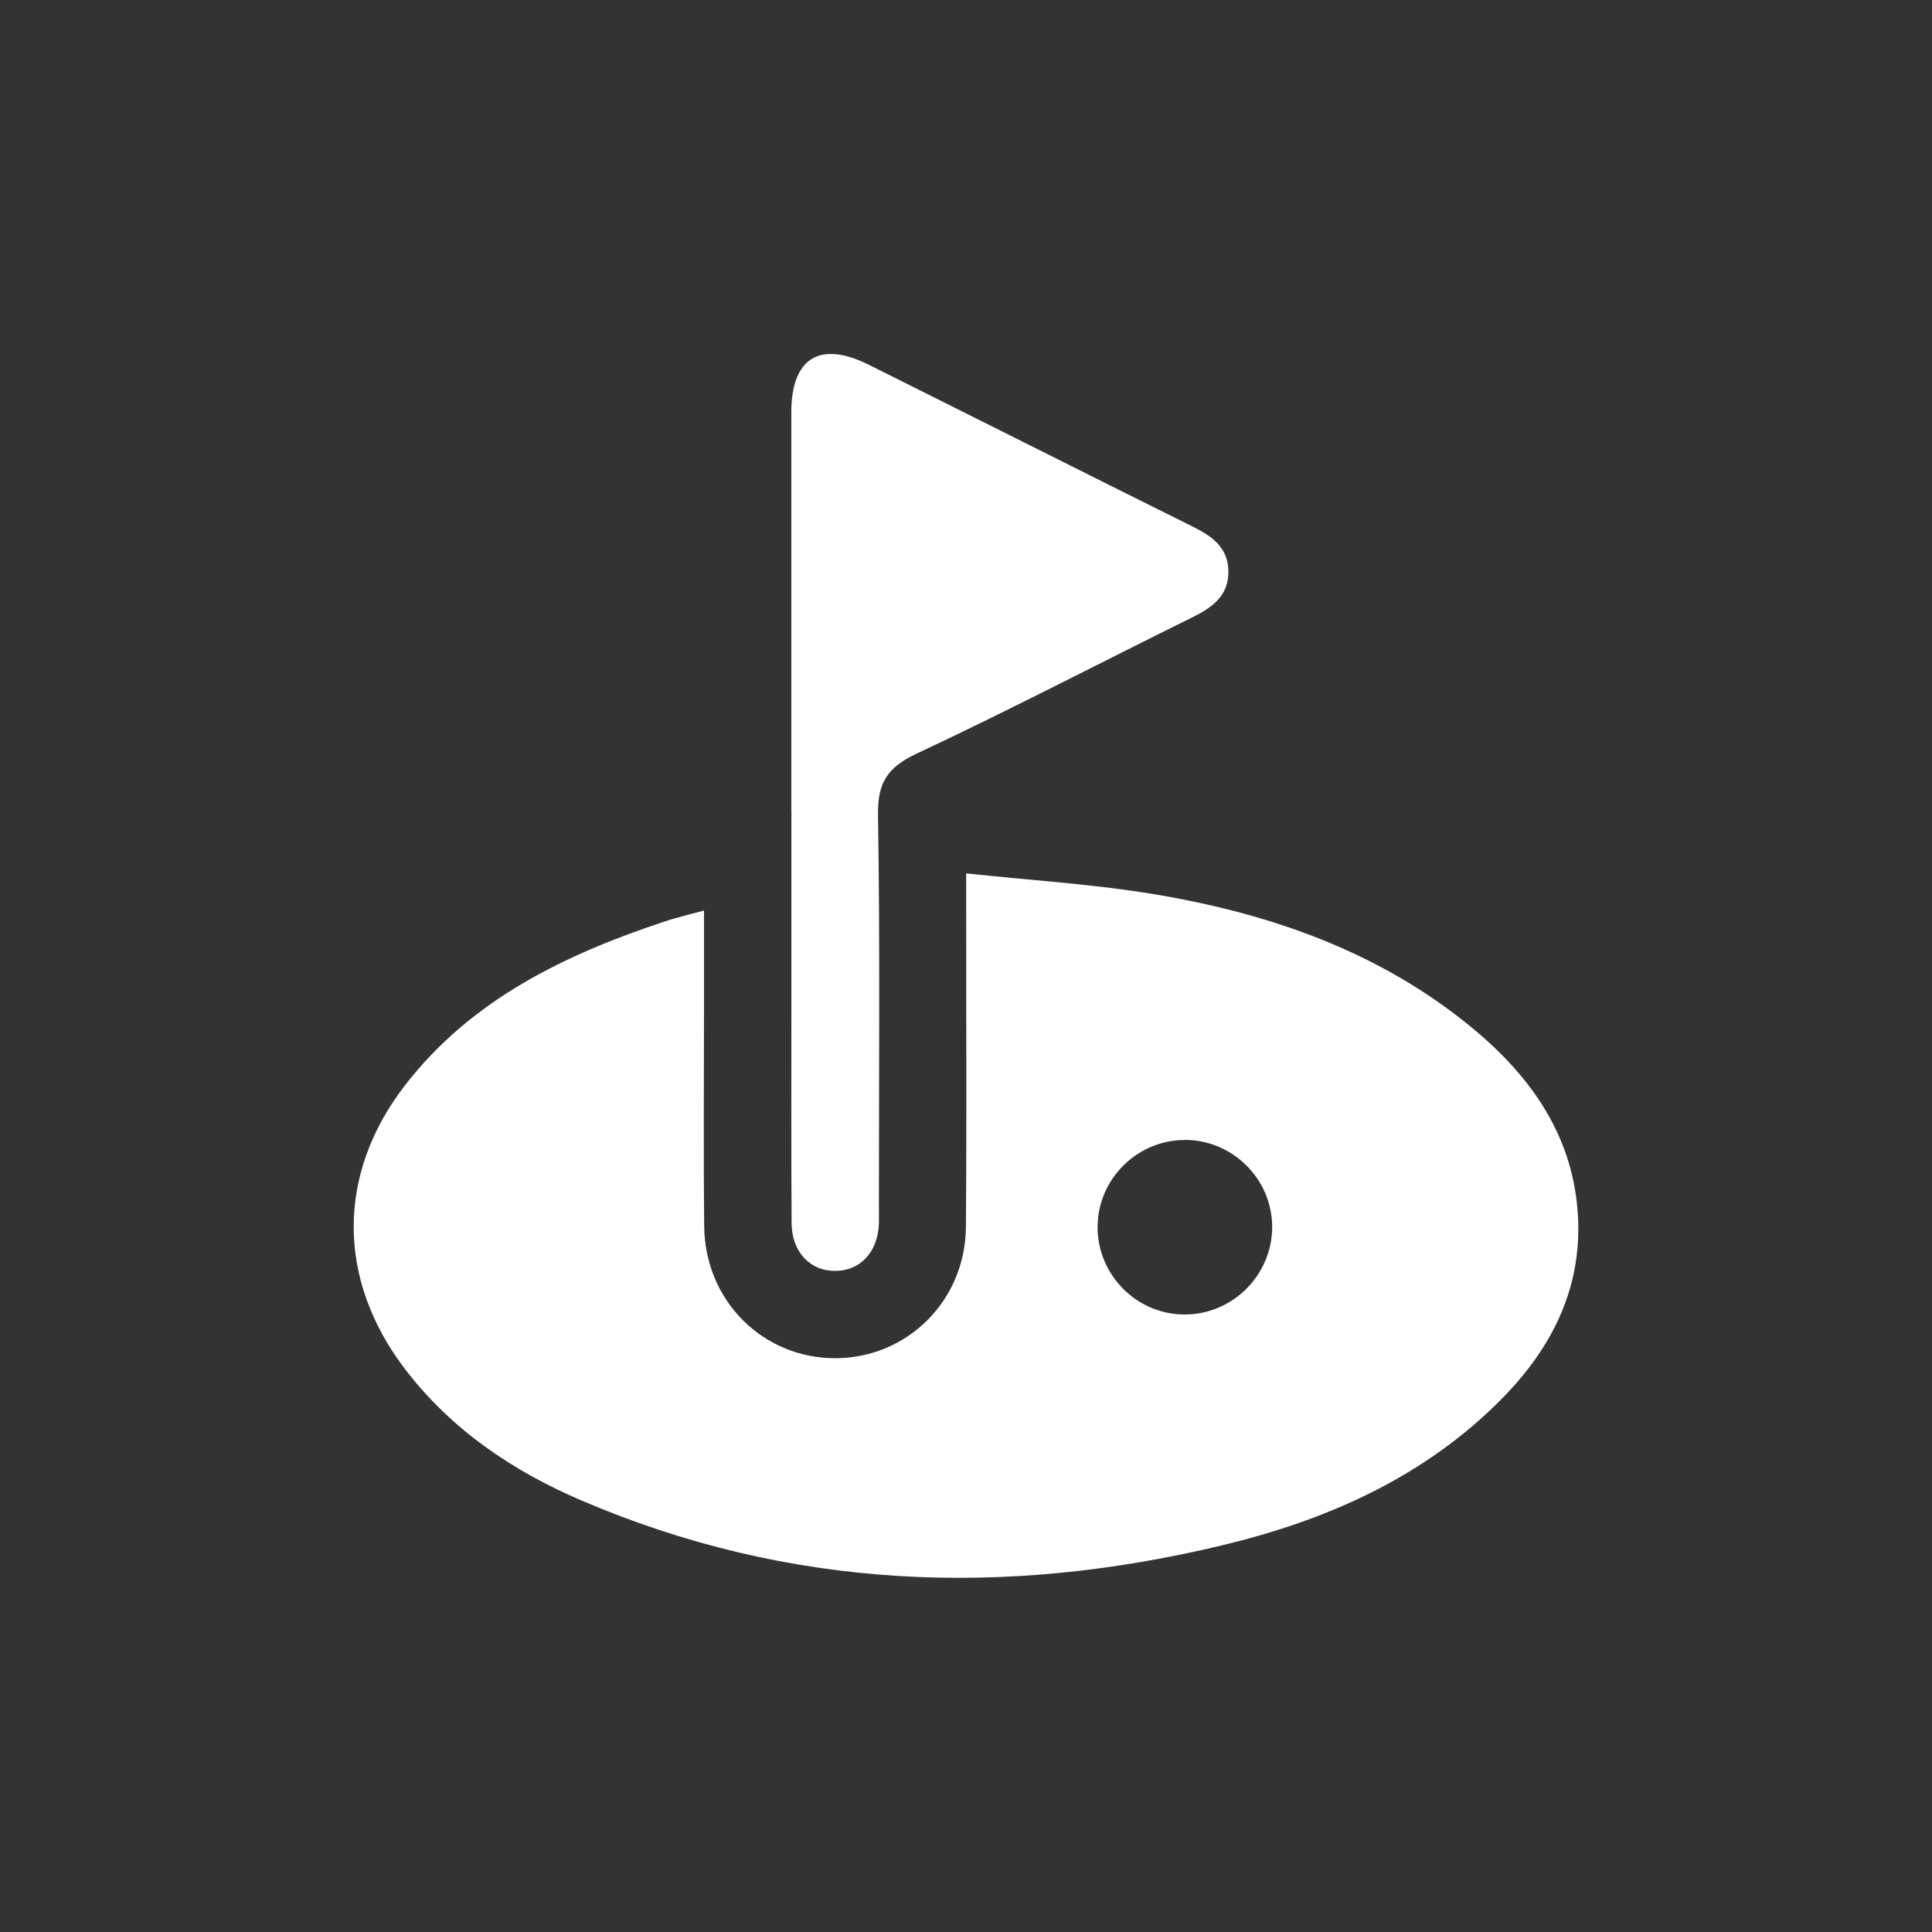
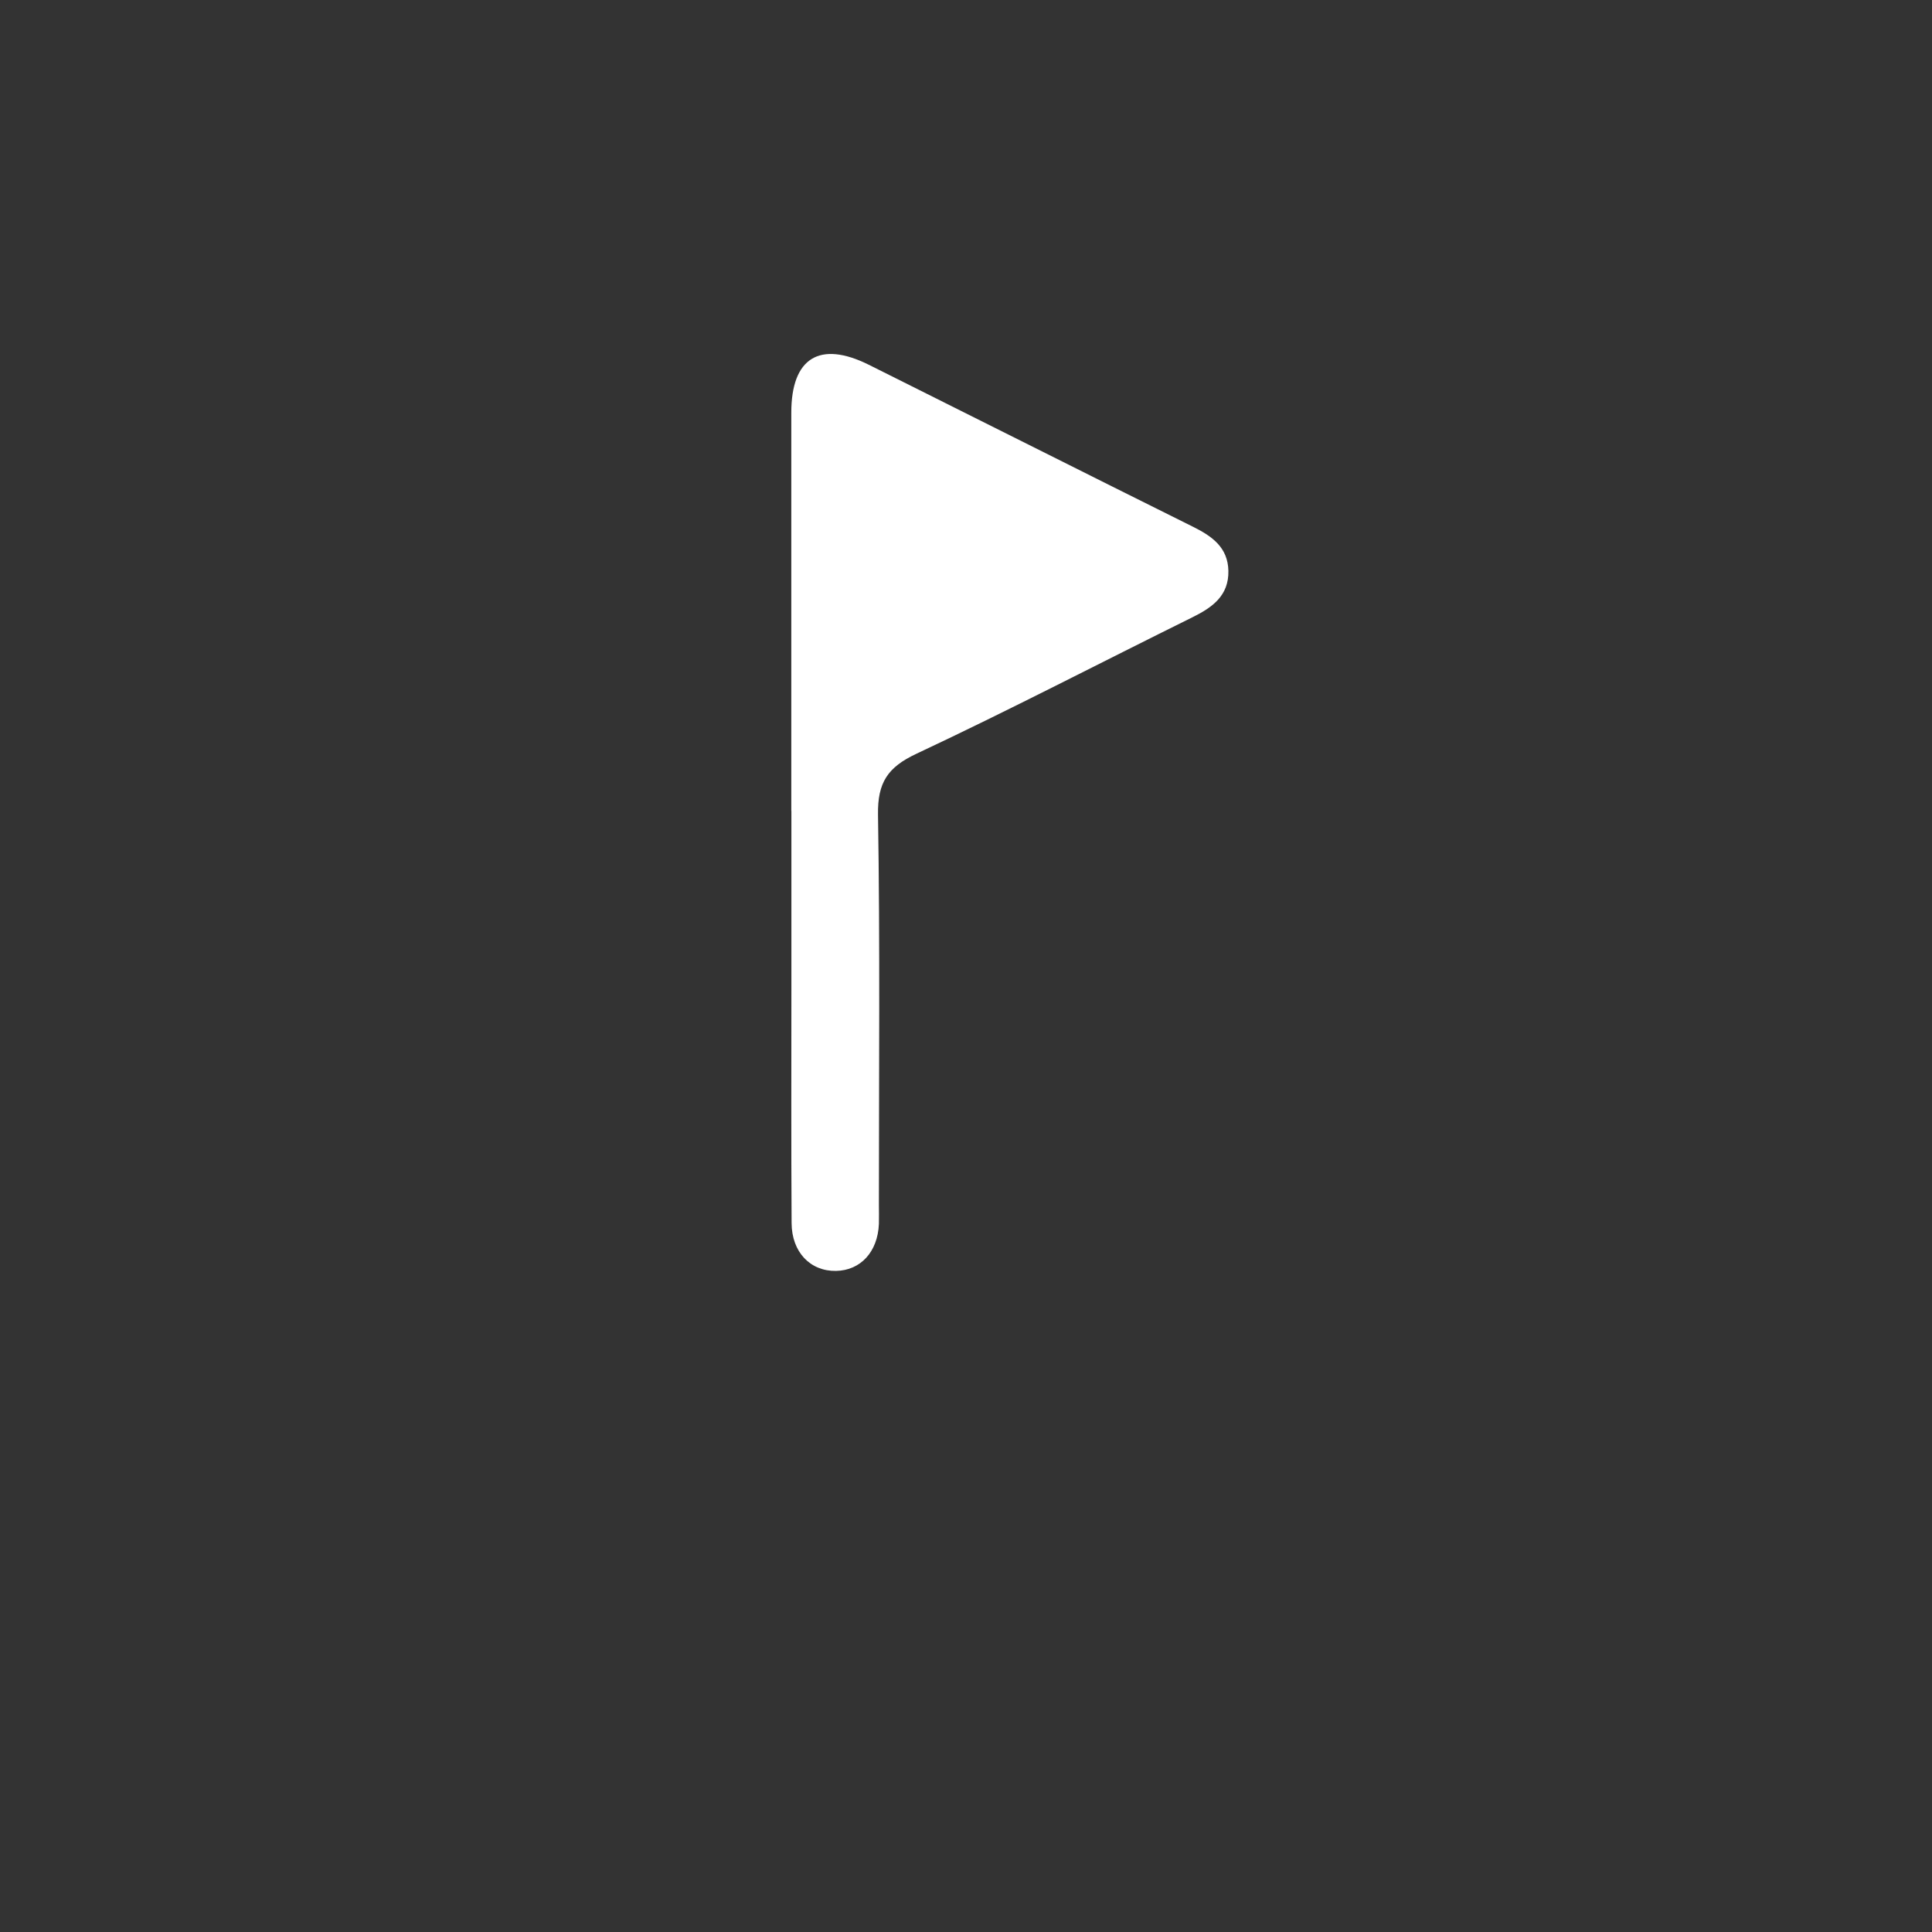
<svg xmlns="http://www.w3.org/2000/svg" id="Layer_1" data-name="Layer 1" viewBox="0 0 195.86 195.86">
  <rect x="0" y="0" width="195.86" height="195.86" fill="#333333" stroke="none" />
  <defs>
    <style>
      .cls-1 {
        fill: #fff;
        stroke-width: 0px;
      }
    </style>
  </defs>
-   <path class="cls-1" d="M71.37,92.33c0,3.43,0,6.64,0,9.85,0,7.38-.06,14.77.02,22.15.08,7.56,5.99,13.41,13.37,13.36,7.25-.05,13.1-5.85,13.16-13.29.09-10.71.02-21.41.03-32.12,0-1,0-1.99,0-3.74,6.56.71,12.88,1.08,19.1,2.12,11.78,1.97,22.88,5.84,32.25,13.59,6.04,5,10.3,11.11,10.68,19.25.34,7.29-2.76,13.27-7.74,18.31-7.84,7.94-17.67,12.28-28.3,14.84-22.14,5.32-43.93,4.51-65.07-4.57-6.94-2.98-13.12-7.16-17.79-13.26-6.95-9.09-6.99-19.83.03-28.86,6.74-8.67,16.17-13.19,26.29-16.55,1.21-.4,2.46-.69,3.96-1.1ZM120.08,115.57c-4.83.02-8.79,3.98-8.81,8.81-.02,4.83,3.92,8.84,8.74,8.88,4.94.05,9-4.02,8.96-8.96-.05-4.82-4.05-8.76-8.89-8.74Z" />
  <path class="cls-1" d="M80.22,82.21c0-13.46,0-26.93,0-40.39,0-5.54,2.88-7.32,7.86-4.84,10.97,5.47,21.91,10.98,32.88,16.43,1.93.96,3.52,2.09,3.57,4.46.05,2.51-1.61,3.7-3.63,4.7-9.33,4.61-18.57,9.42-27.99,13.84-2.92,1.37-3.95,2.92-3.9,6.17.21,13.18.09,26.37.09,39.56,0,.65.02,1.29,0,1.94-.12,2.83-1.85,4.71-4.34,4.76-2.6.05-4.5-1.89-4.51-4.86-.05-8.12-.02-16.23-.02-24.35,0-5.81,0-11.62,0-17.43Z" />
</svg>